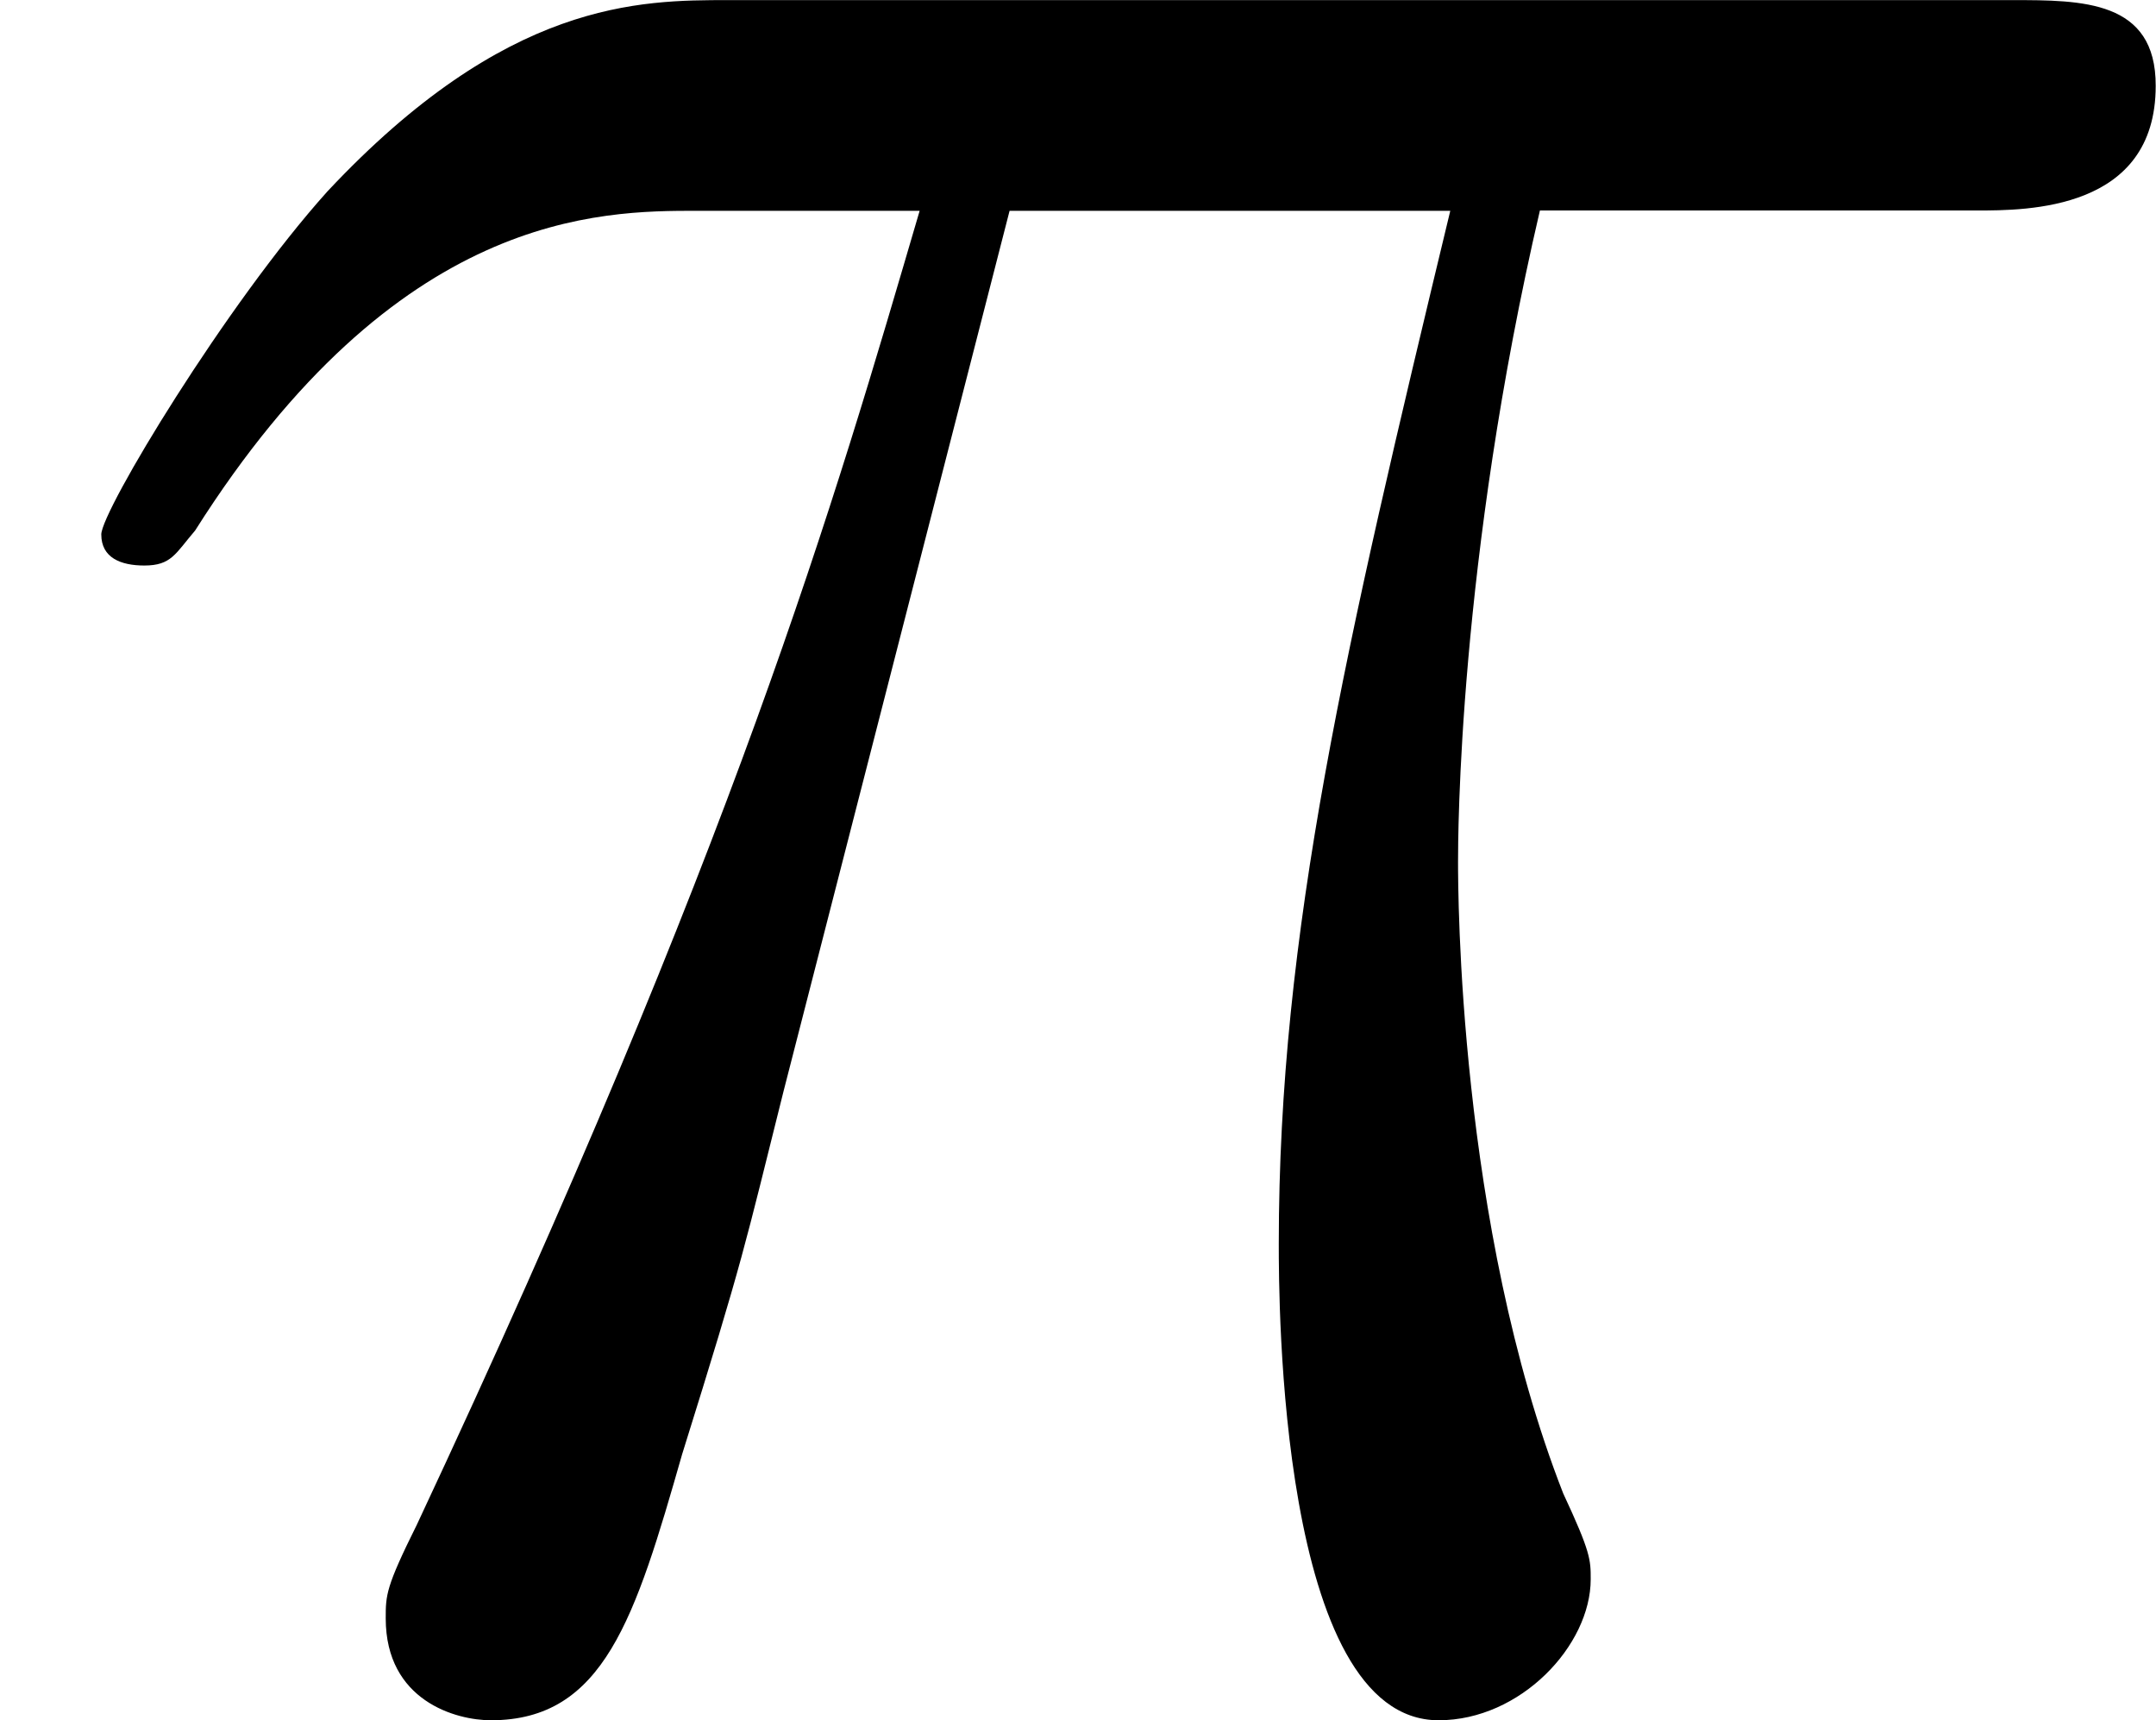
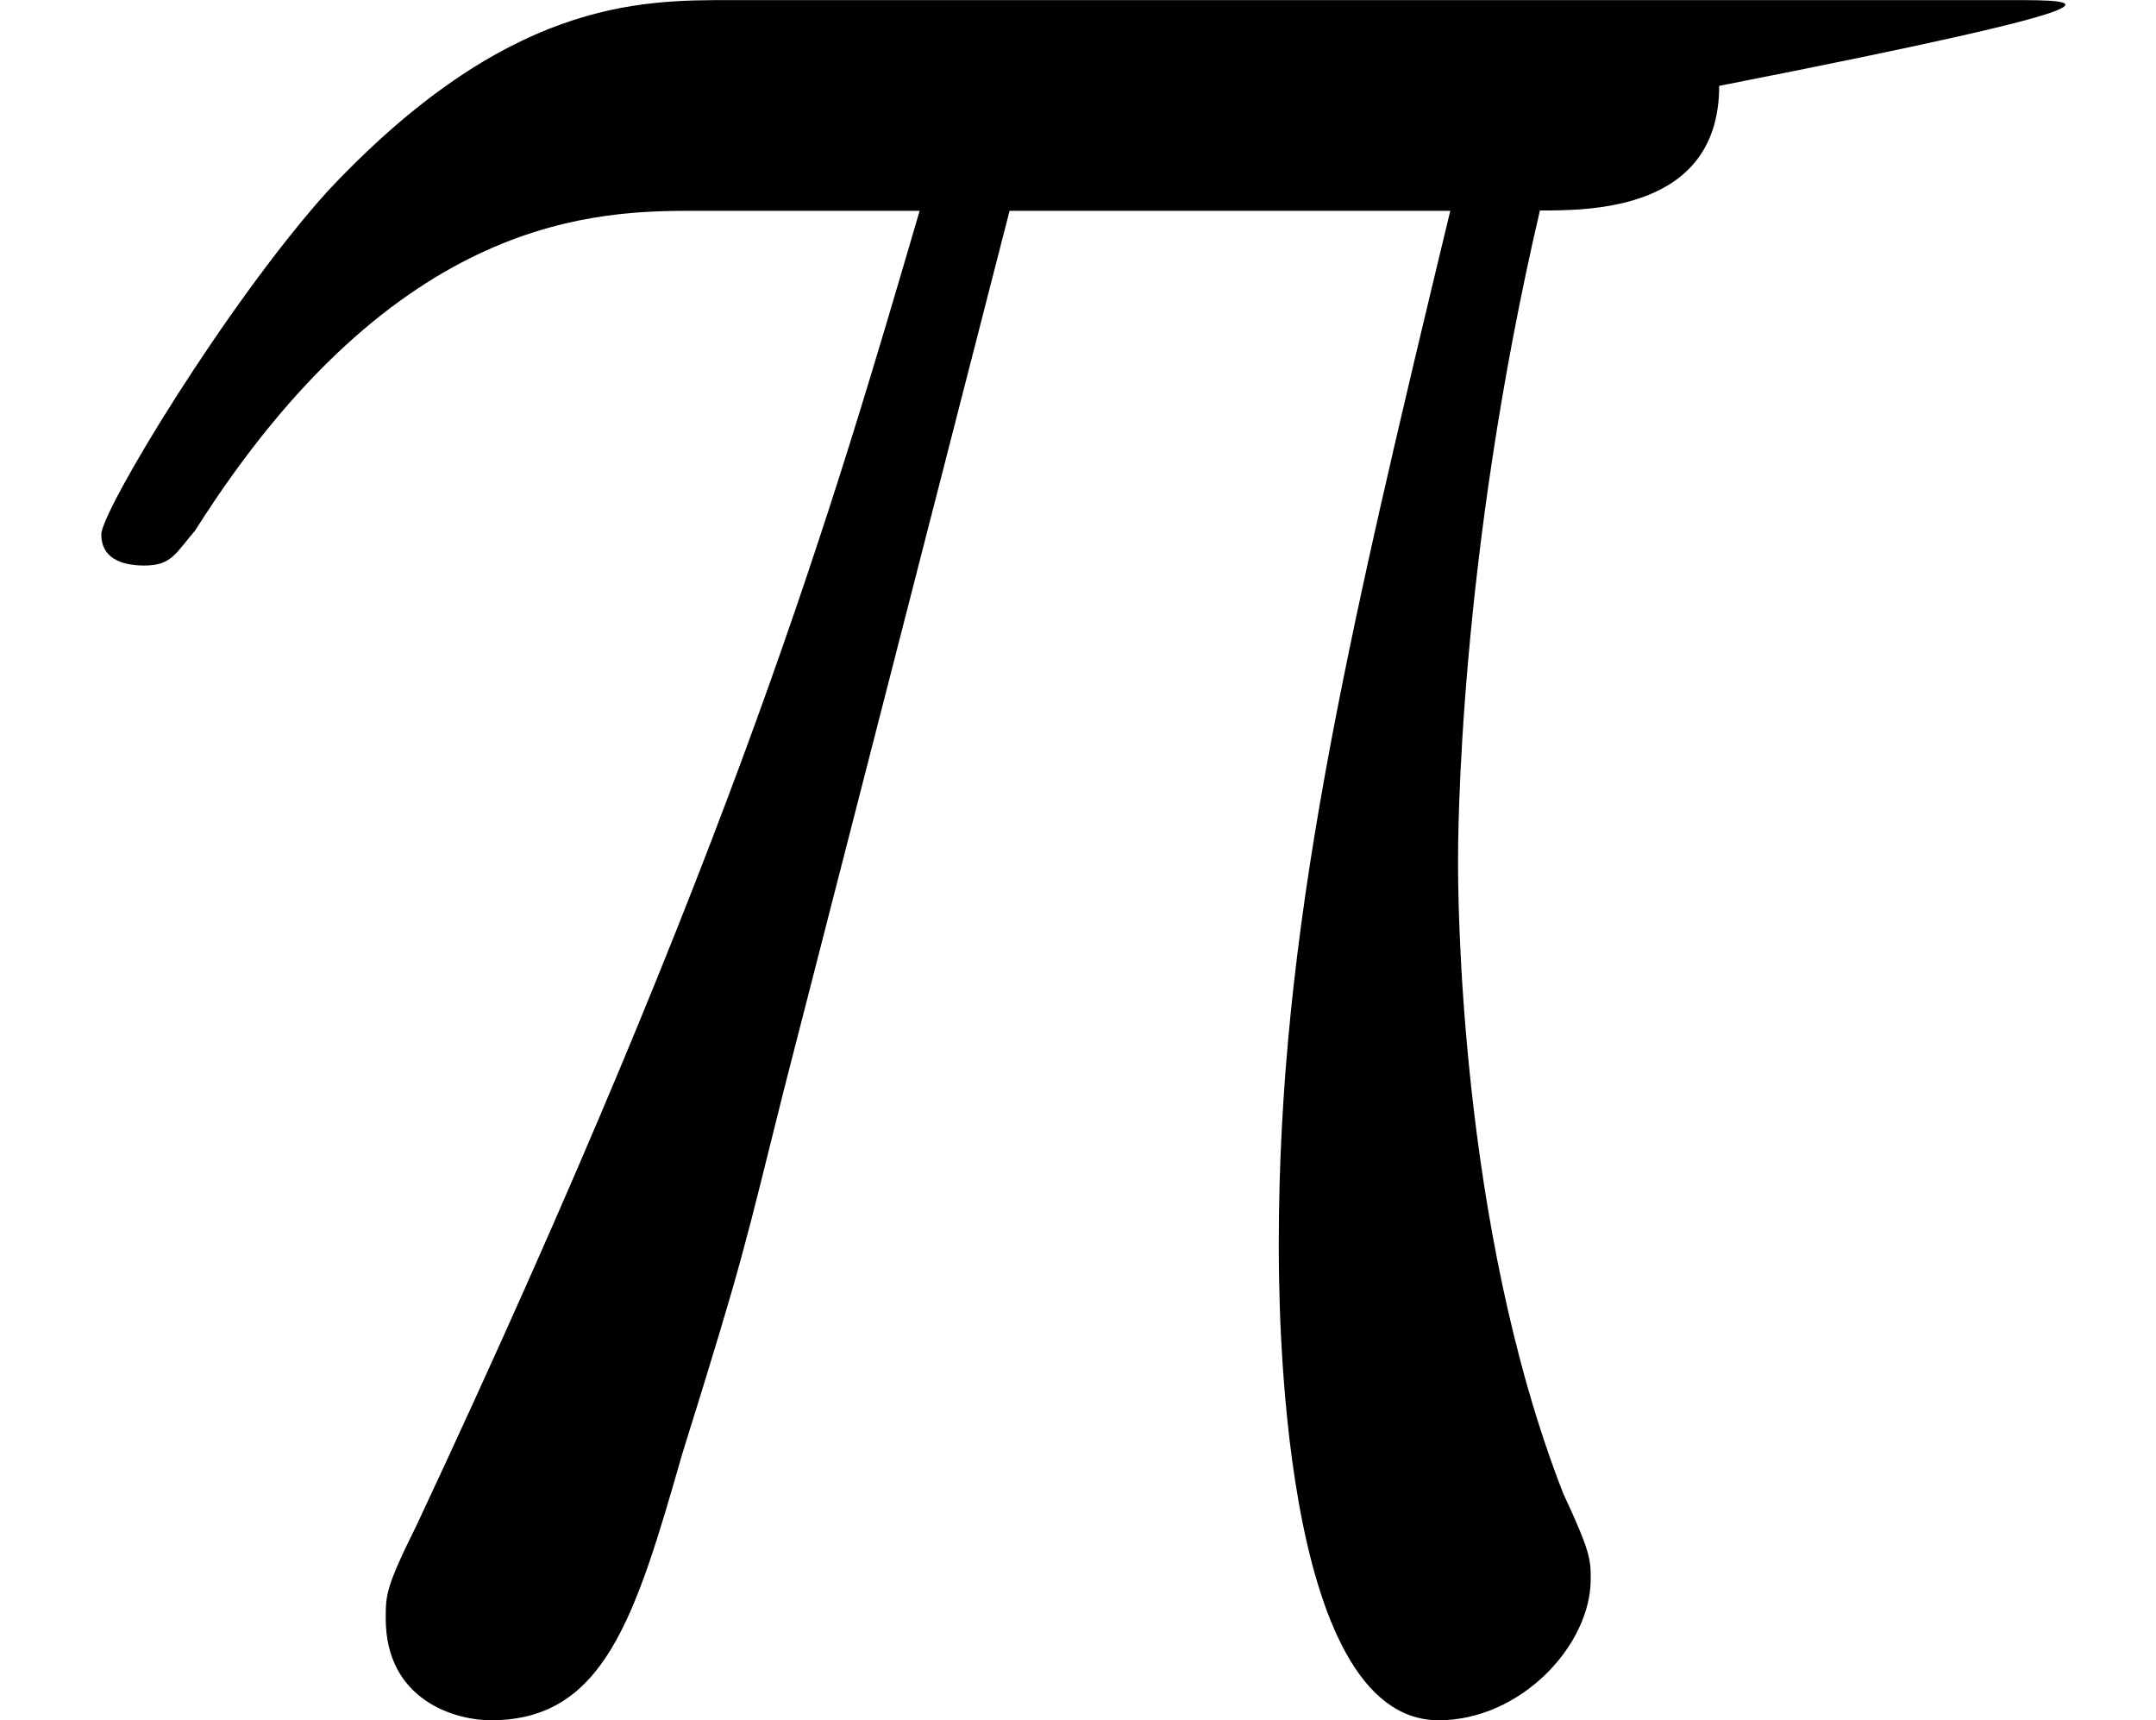
<svg xmlns="http://www.w3.org/2000/svg" xml:space="preserve" width="737.334" height="588.222" style="shape-rendering:geometricPrecision;text-rendering:geometricPrecision;image-rendering:optimizeQuality;fill-rule:evenodd;clip-rule:evenodd" viewBox="0 0 7.216 5.756">
-   <path class="fill:#1F1A17;fill-rule:nonzero" d="M3.38.705h1.474c-.352 1.461-.574 2.413-.574 3.457 0 .183 0 1.594.535 1.594.274 0 .509-.25.509-.472 0-.065 0-.09-.092-.287-.352-.9-.352-2.022-.352-2.113 0-.079 0-1.005.274-2.18h1.461c.17 0 .6 0 .6-.417C7.216 0 6.969 0 6.734 0H2.44c-.3 0-.744 0-1.344.64-.34.378-.757 1.07-.757 1.148 0 .078.065.104.144.104.091 0 .104-.04.17-.117C1.33.705 2.008.705 2.335.705h.743c-.287.978-.613 2.113-1.683 4.397-.104.209-.104.235-.104.313 0 .276.235.341.352.341.378 0 .483-.341.64-.89.208-.665.208-.69.339-1.213L3.379.705z" />
+   <path class="fill:#1F1A17;fill-rule:nonzero" d="M3.38.705h1.474c-.352 1.461-.574 2.413-.574 3.457 0 .183 0 1.594.535 1.594.274 0 .509-.25.509-.472 0-.065 0-.09-.092-.287-.352-.9-.352-2.022-.352-2.113 0-.079 0-1.005.274-2.18c.17 0 .6 0 .6-.417C7.216 0 6.969 0 6.734 0H2.44c-.3 0-.744 0-1.344.64-.34.378-.757 1.07-.757 1.148 0 .078.065.104.144.104.091 0 .104-.04.17-.117C1.33.705 2.008.705 2.335.705h.743c-.287.978-.613 2.113-1.683 4.397-.104.209-.104.235-.104.313 0 .276.235.341.352.341.378 0 .483-.341.64-.89.208-.665.208-.69.339-1.213L3.379.705z" />
</svg>